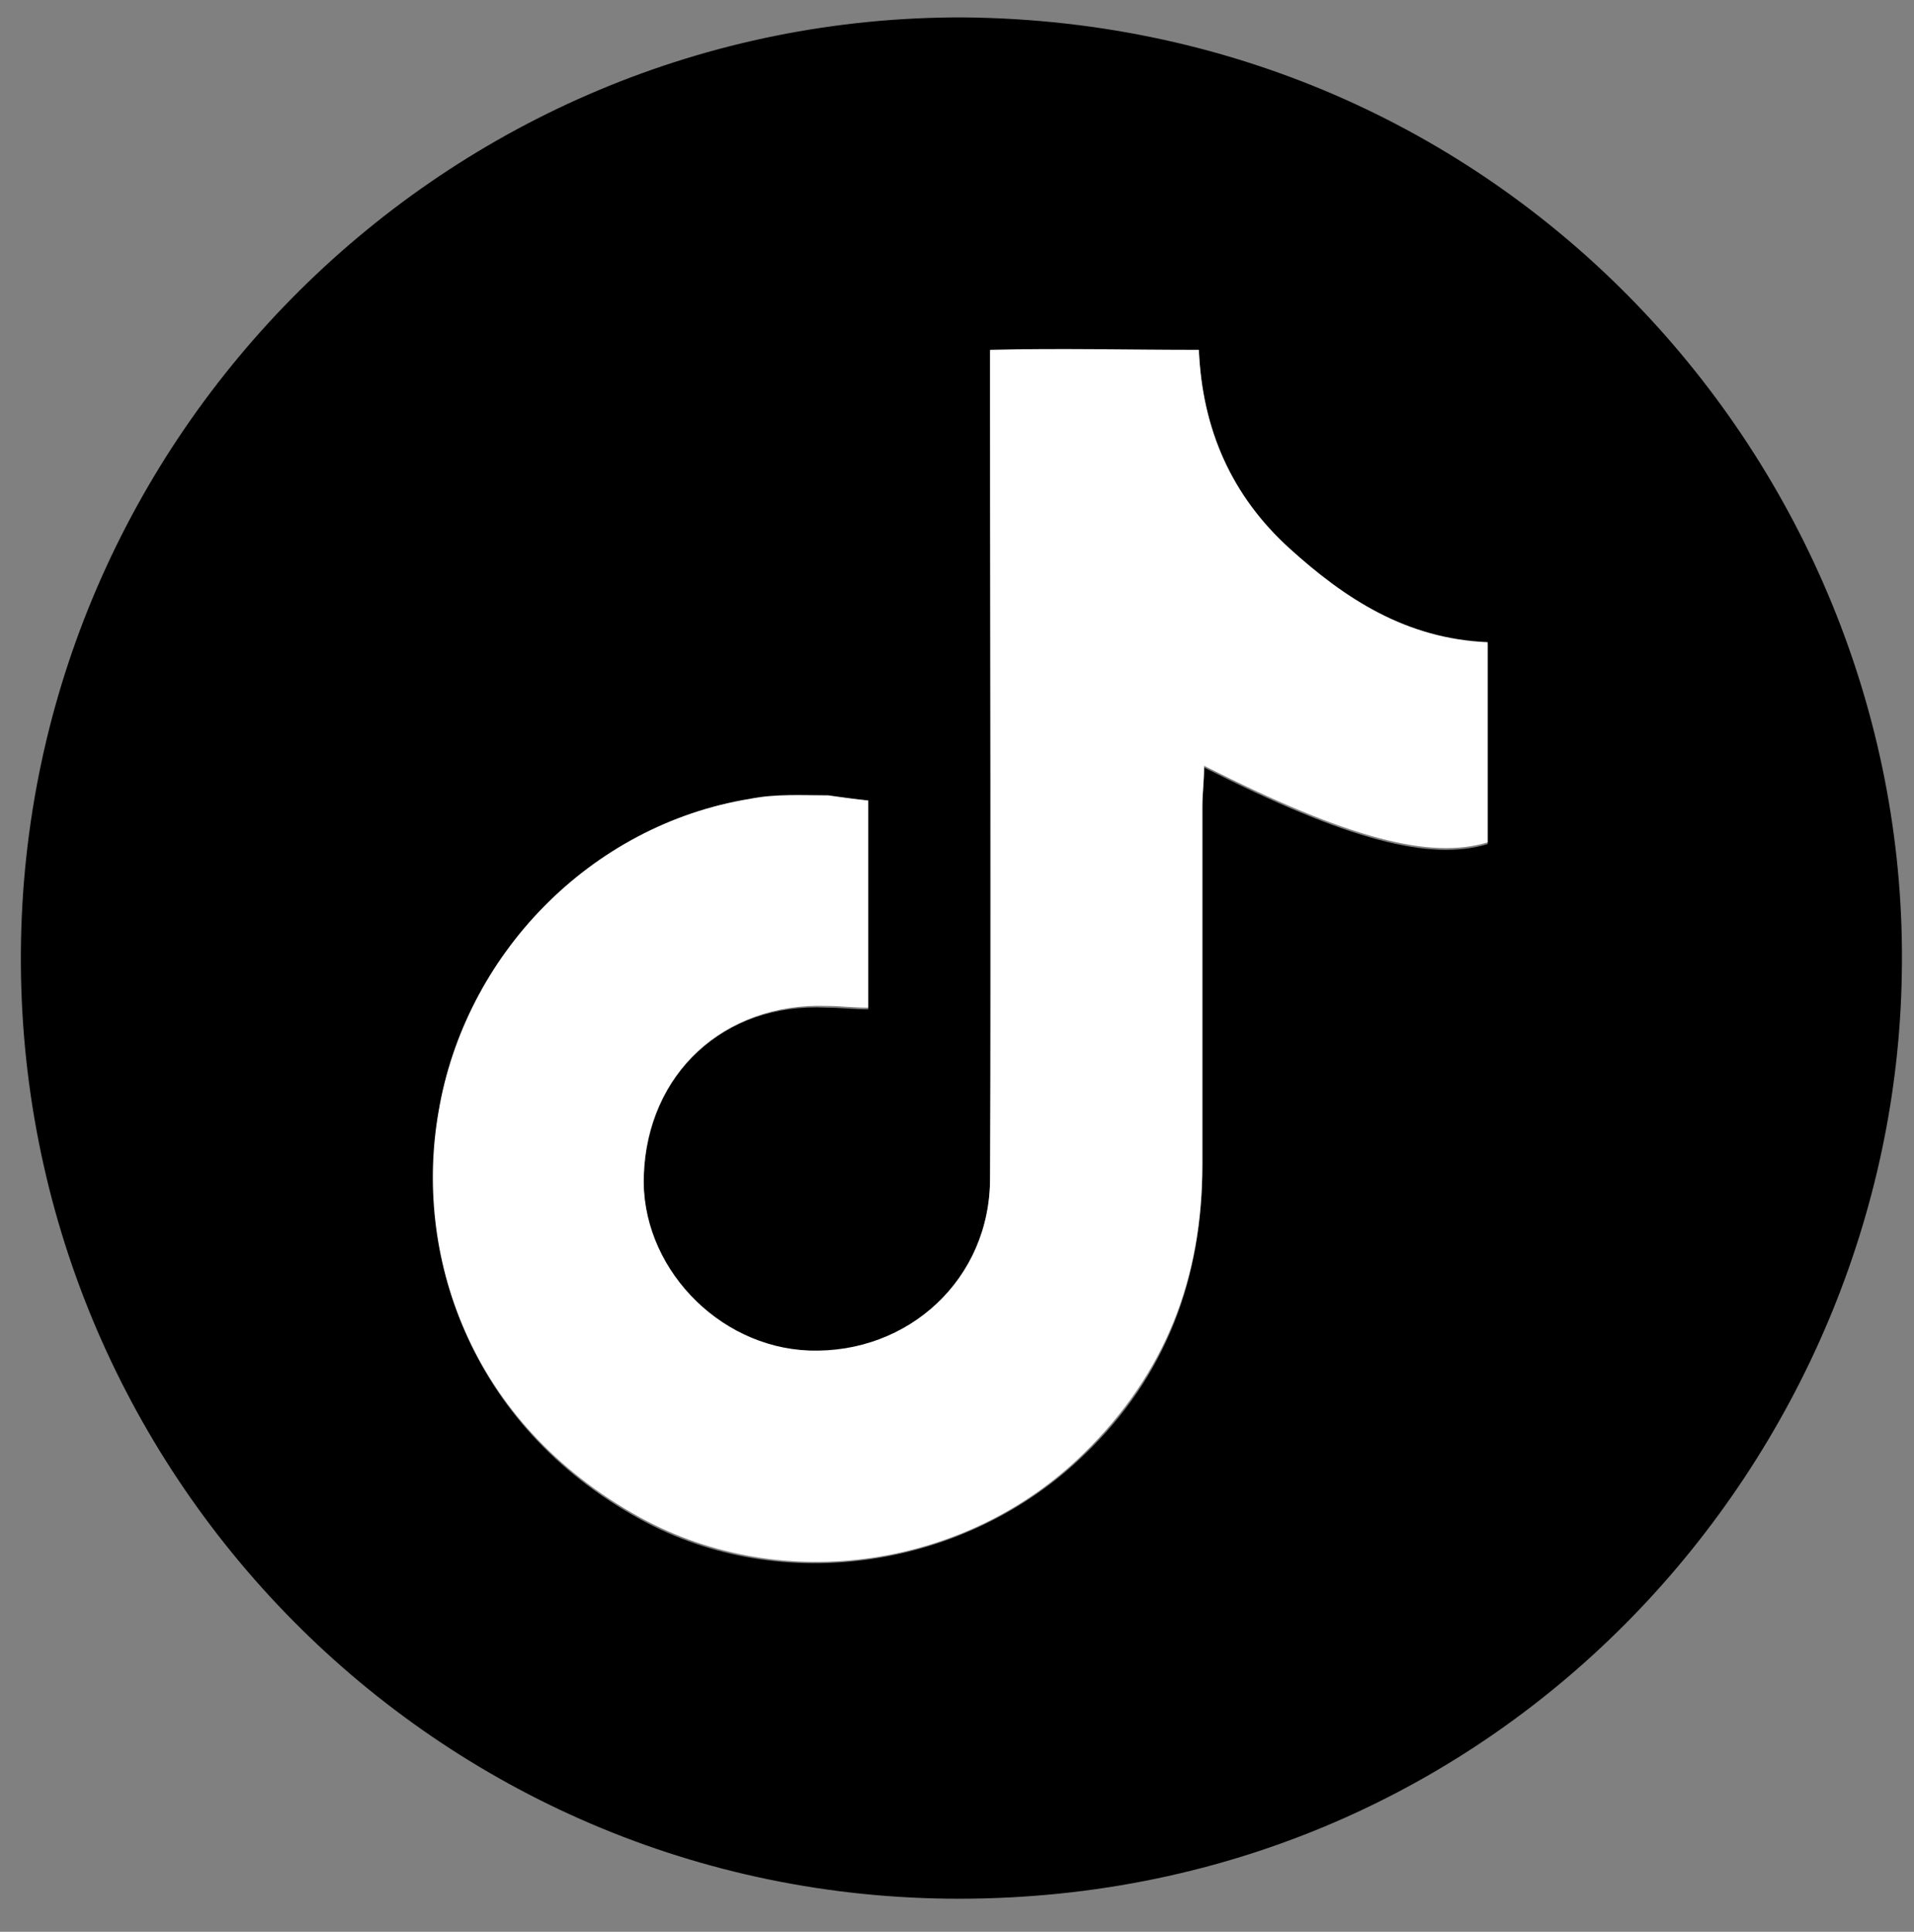
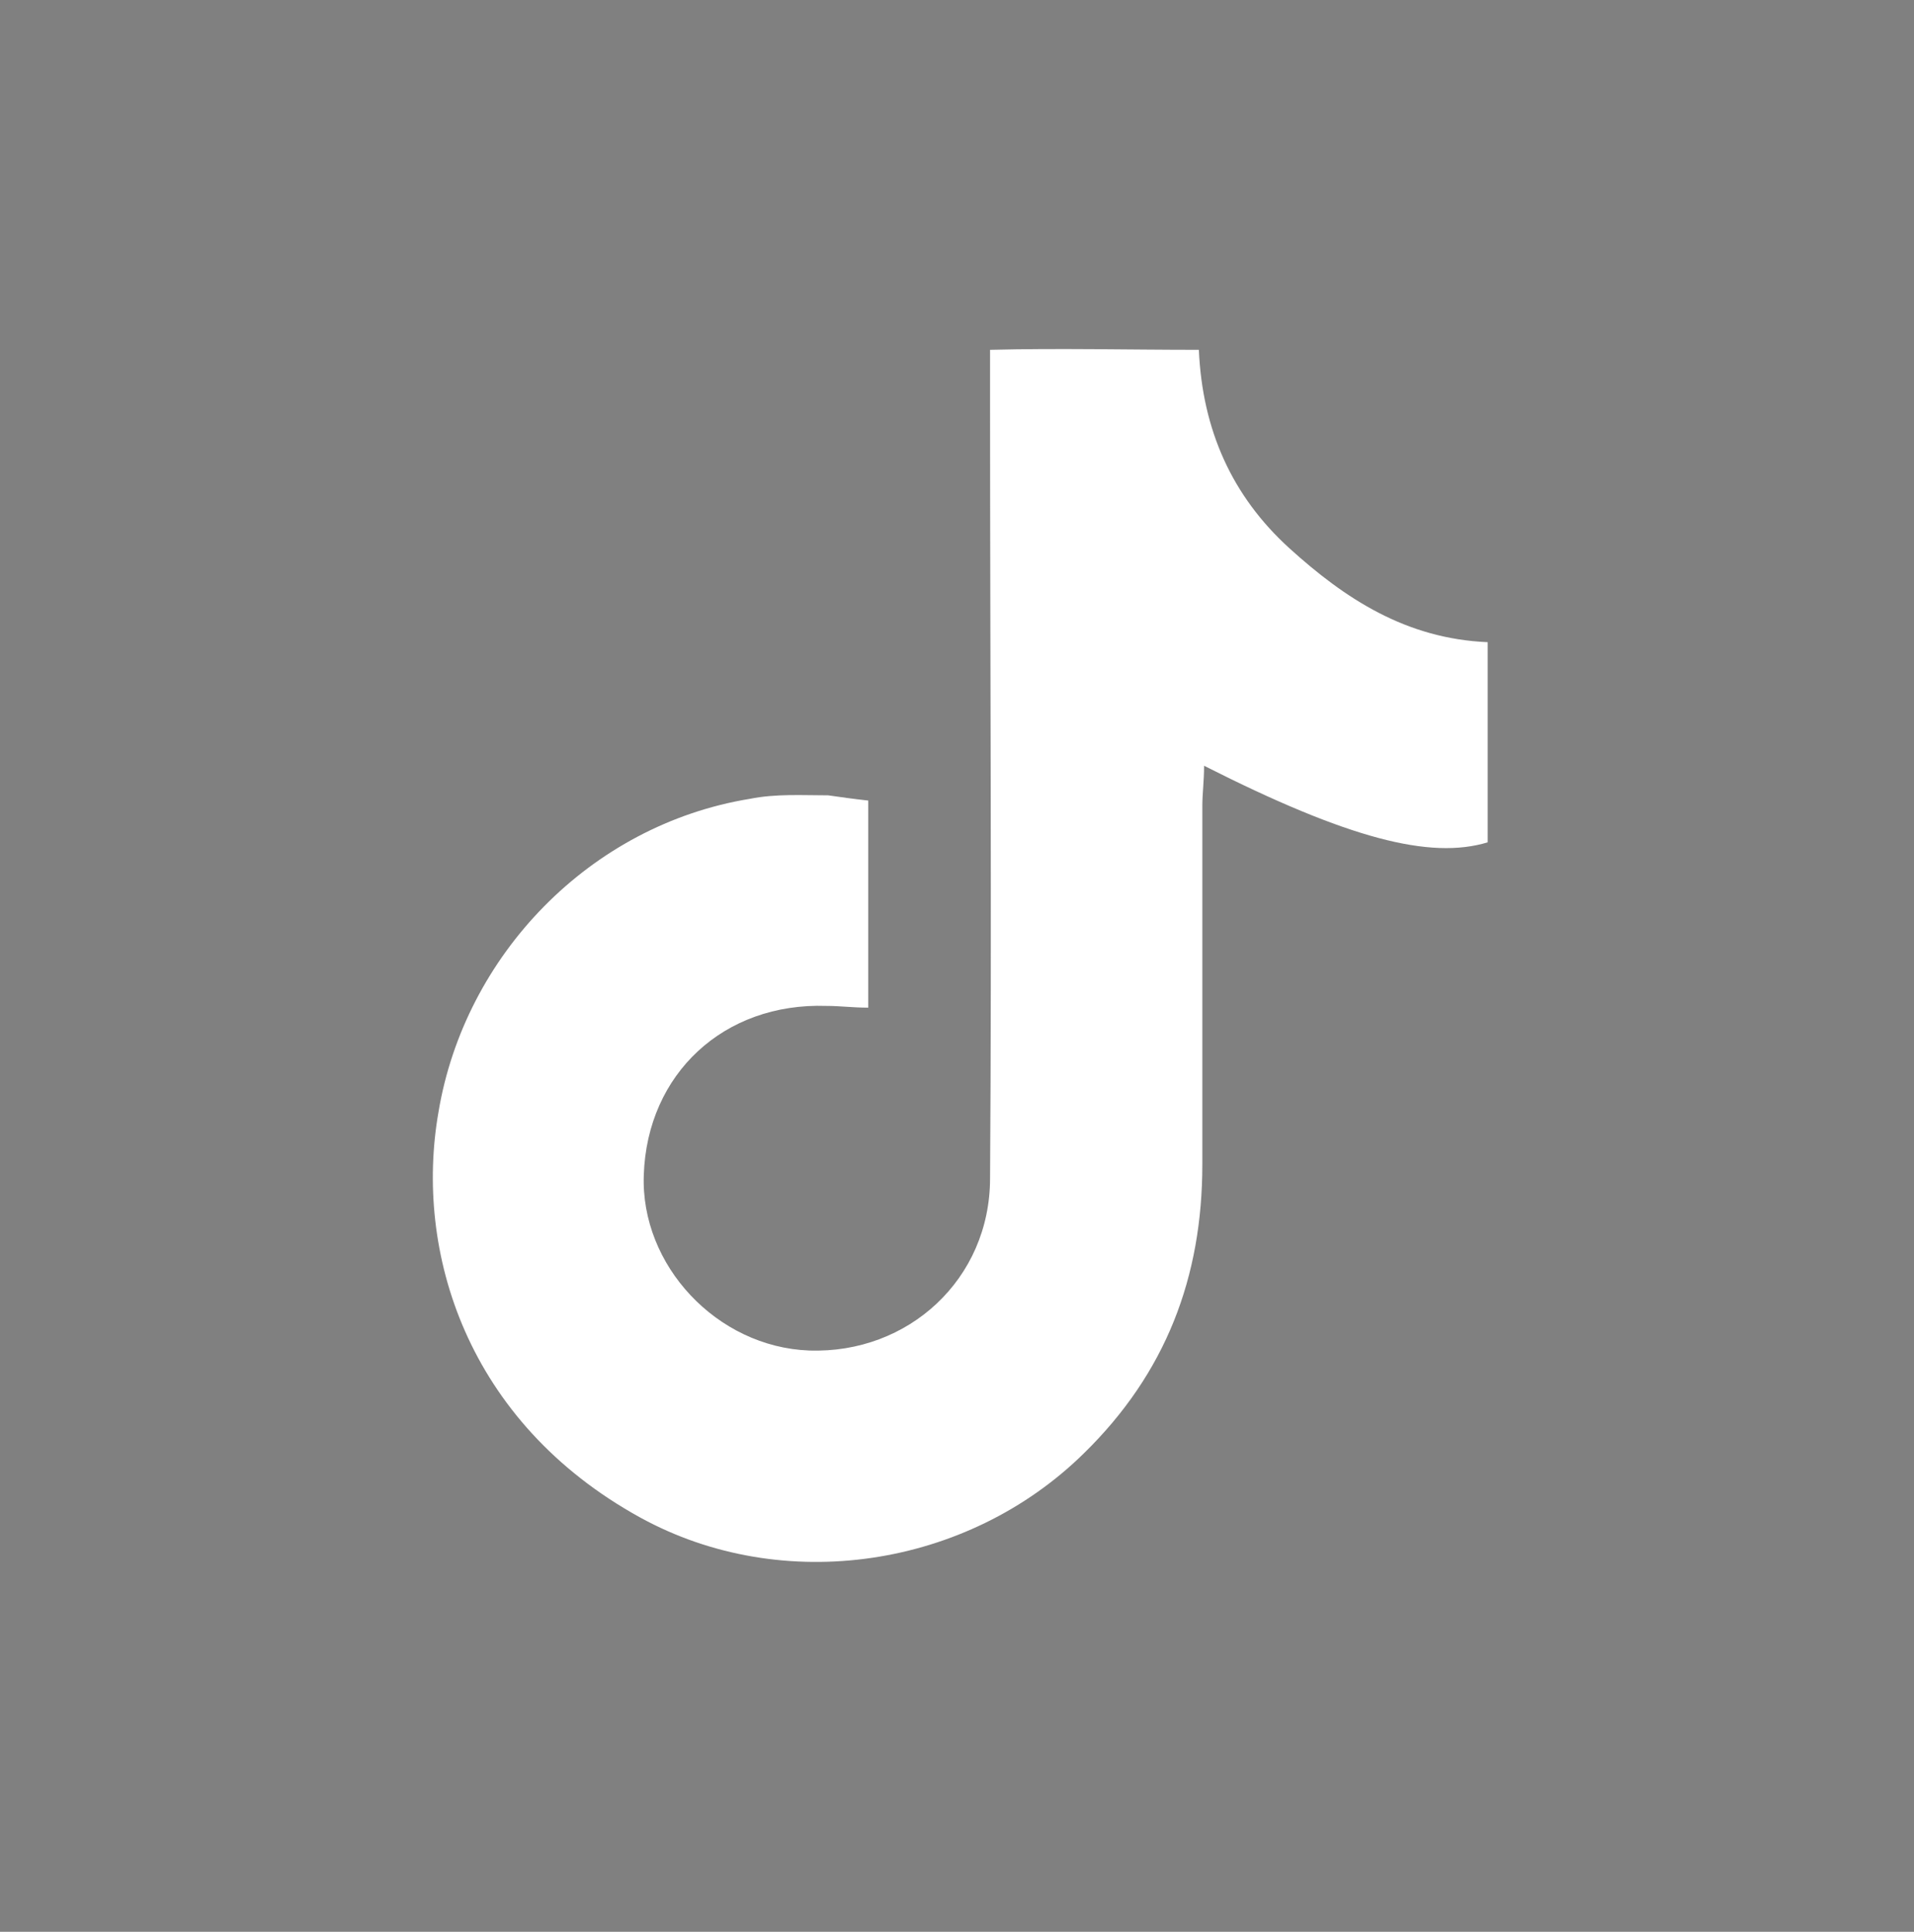
<svg xmlns="http://www.w3.org/2000/svg" version="1.1" id="Layer_1" x="0px" y="0px" viewBox="0 0 110 111" style="enable-background:new 0 0 110 111;" xml:space="preserve">
  <rect x="0" y="0" width="110" height="111" fill="#808080" stroke="none" />
  <style type="text/css">
	.st0{fill:#FFFFFF;}
</style>
-   <path d="M55.4,1c31.7,0.3,54.4,26.4,53.9,54.9c-0.4,27.7-22.8,53.2-54.2,53.2c-30,0-54.1-24.5-53.9-54.4C1.4,25,25.7,0.9,55.4,1z   M49.9,46c-0.9-0.1-1.6-0.2-2.3-0.2c-1.5,0-3.1,0-4.5,0.2c-9.2,1.6-16.4,9-17.9,18c-1.3,8,1.6,17.8,11.6,23.3  c8.2,4.5,18.8,2.8,25.5-3.7c4.7-4.5,6.8-10.1,6.8-16.6c0-6.9,0-13.8,0-20.6c0-0.7,0.1-1.5,0.1-2.3c8.3,4.2,13,5.4,16.3,4.4  c0-3.8,0-7.6,0-11.5c-4.7-0.2-8.2-2.5-11.4-5.4c-3.3-3-5-6.8-5.2-11.4c-4.1-0.1-8-0.1-12,0c0,1.3,0,2.2,0,3.2c0,14.8,0,29.6,0,44.4  c0,5.8-4.7,10.1-10.4,9.9c-5.3-0.2-9.7-4.9-9.5-10.1c0.2-5.9,4.6-10,10.5-9.7c0.8,0,1.6,0.1,2.4,0.1C49.9,53.9,49.9,50,49.9,46z" />
  <path class="st0" d="M49.9,46c0,4,0,7.9,0,11.9c-0.9,0-1.6-0.1-2.4-0.1c-5.9-0.2-10.3,3.9-10.5,9.7c-0.2,5.2,4.2,9.9,9.5,10.1  c5.7,0.2,10.4-4.1,10.4-9.9c0.1-14.8,0-29.6,0-44.4c0-1,0-1.9,0-3.2c4-0.1,7.9,0,12,0c0.2,4.6,1.9,8.4,5.2,11.4  c3.2,2.9,6.7,5.2,11.4,5.4c0,3.9,0,7.7,0,11.5c-3.3,1-8-0.2-16.3-4.4c0,0.9-0.1,1.6-0.1,2.3c0,6.9,0,13.8,0,20.6  c0,6.5-2.1,12-6.8,16.6c-6.7,6.6-17.3,8.2-25.5,3.7c-10-5.5-13-15.3-11.6-23.3c1.5-9,8.7-16.5,17.9-18c1.5-0.3,3-0.2,4.5-0.2  C48.3,45.8,49,45.9,49.9,46z" />
</svg>